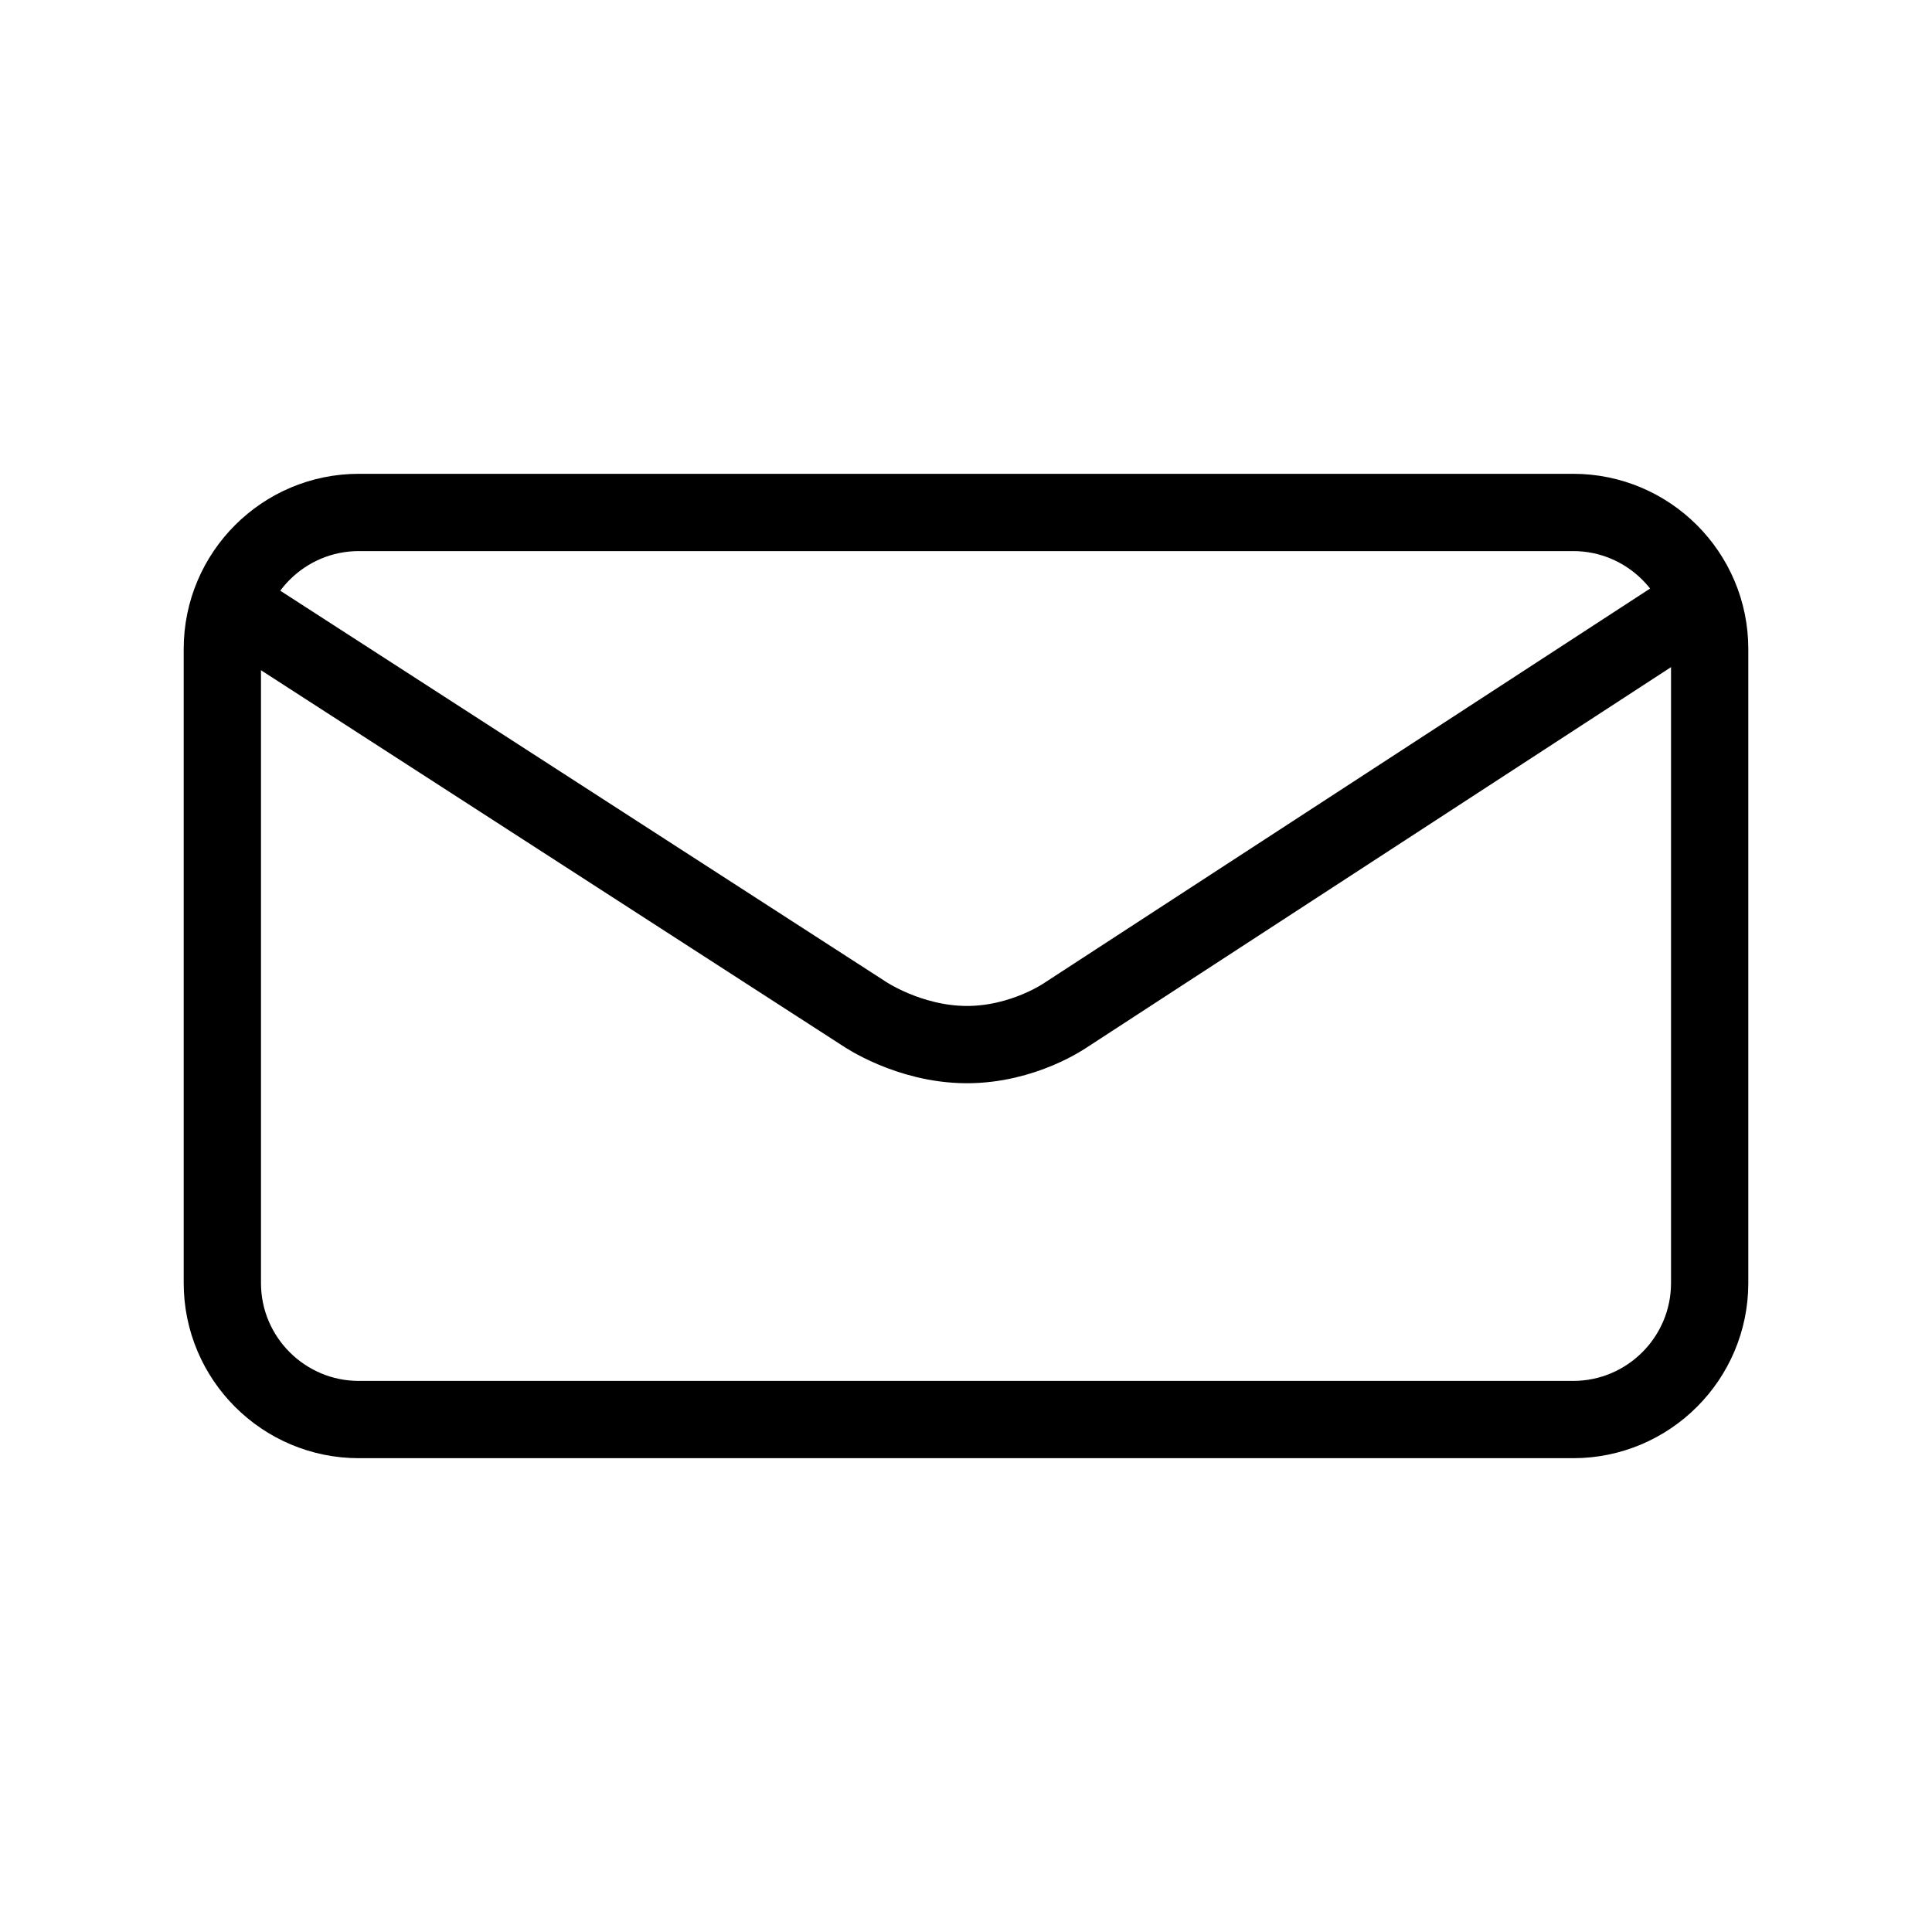
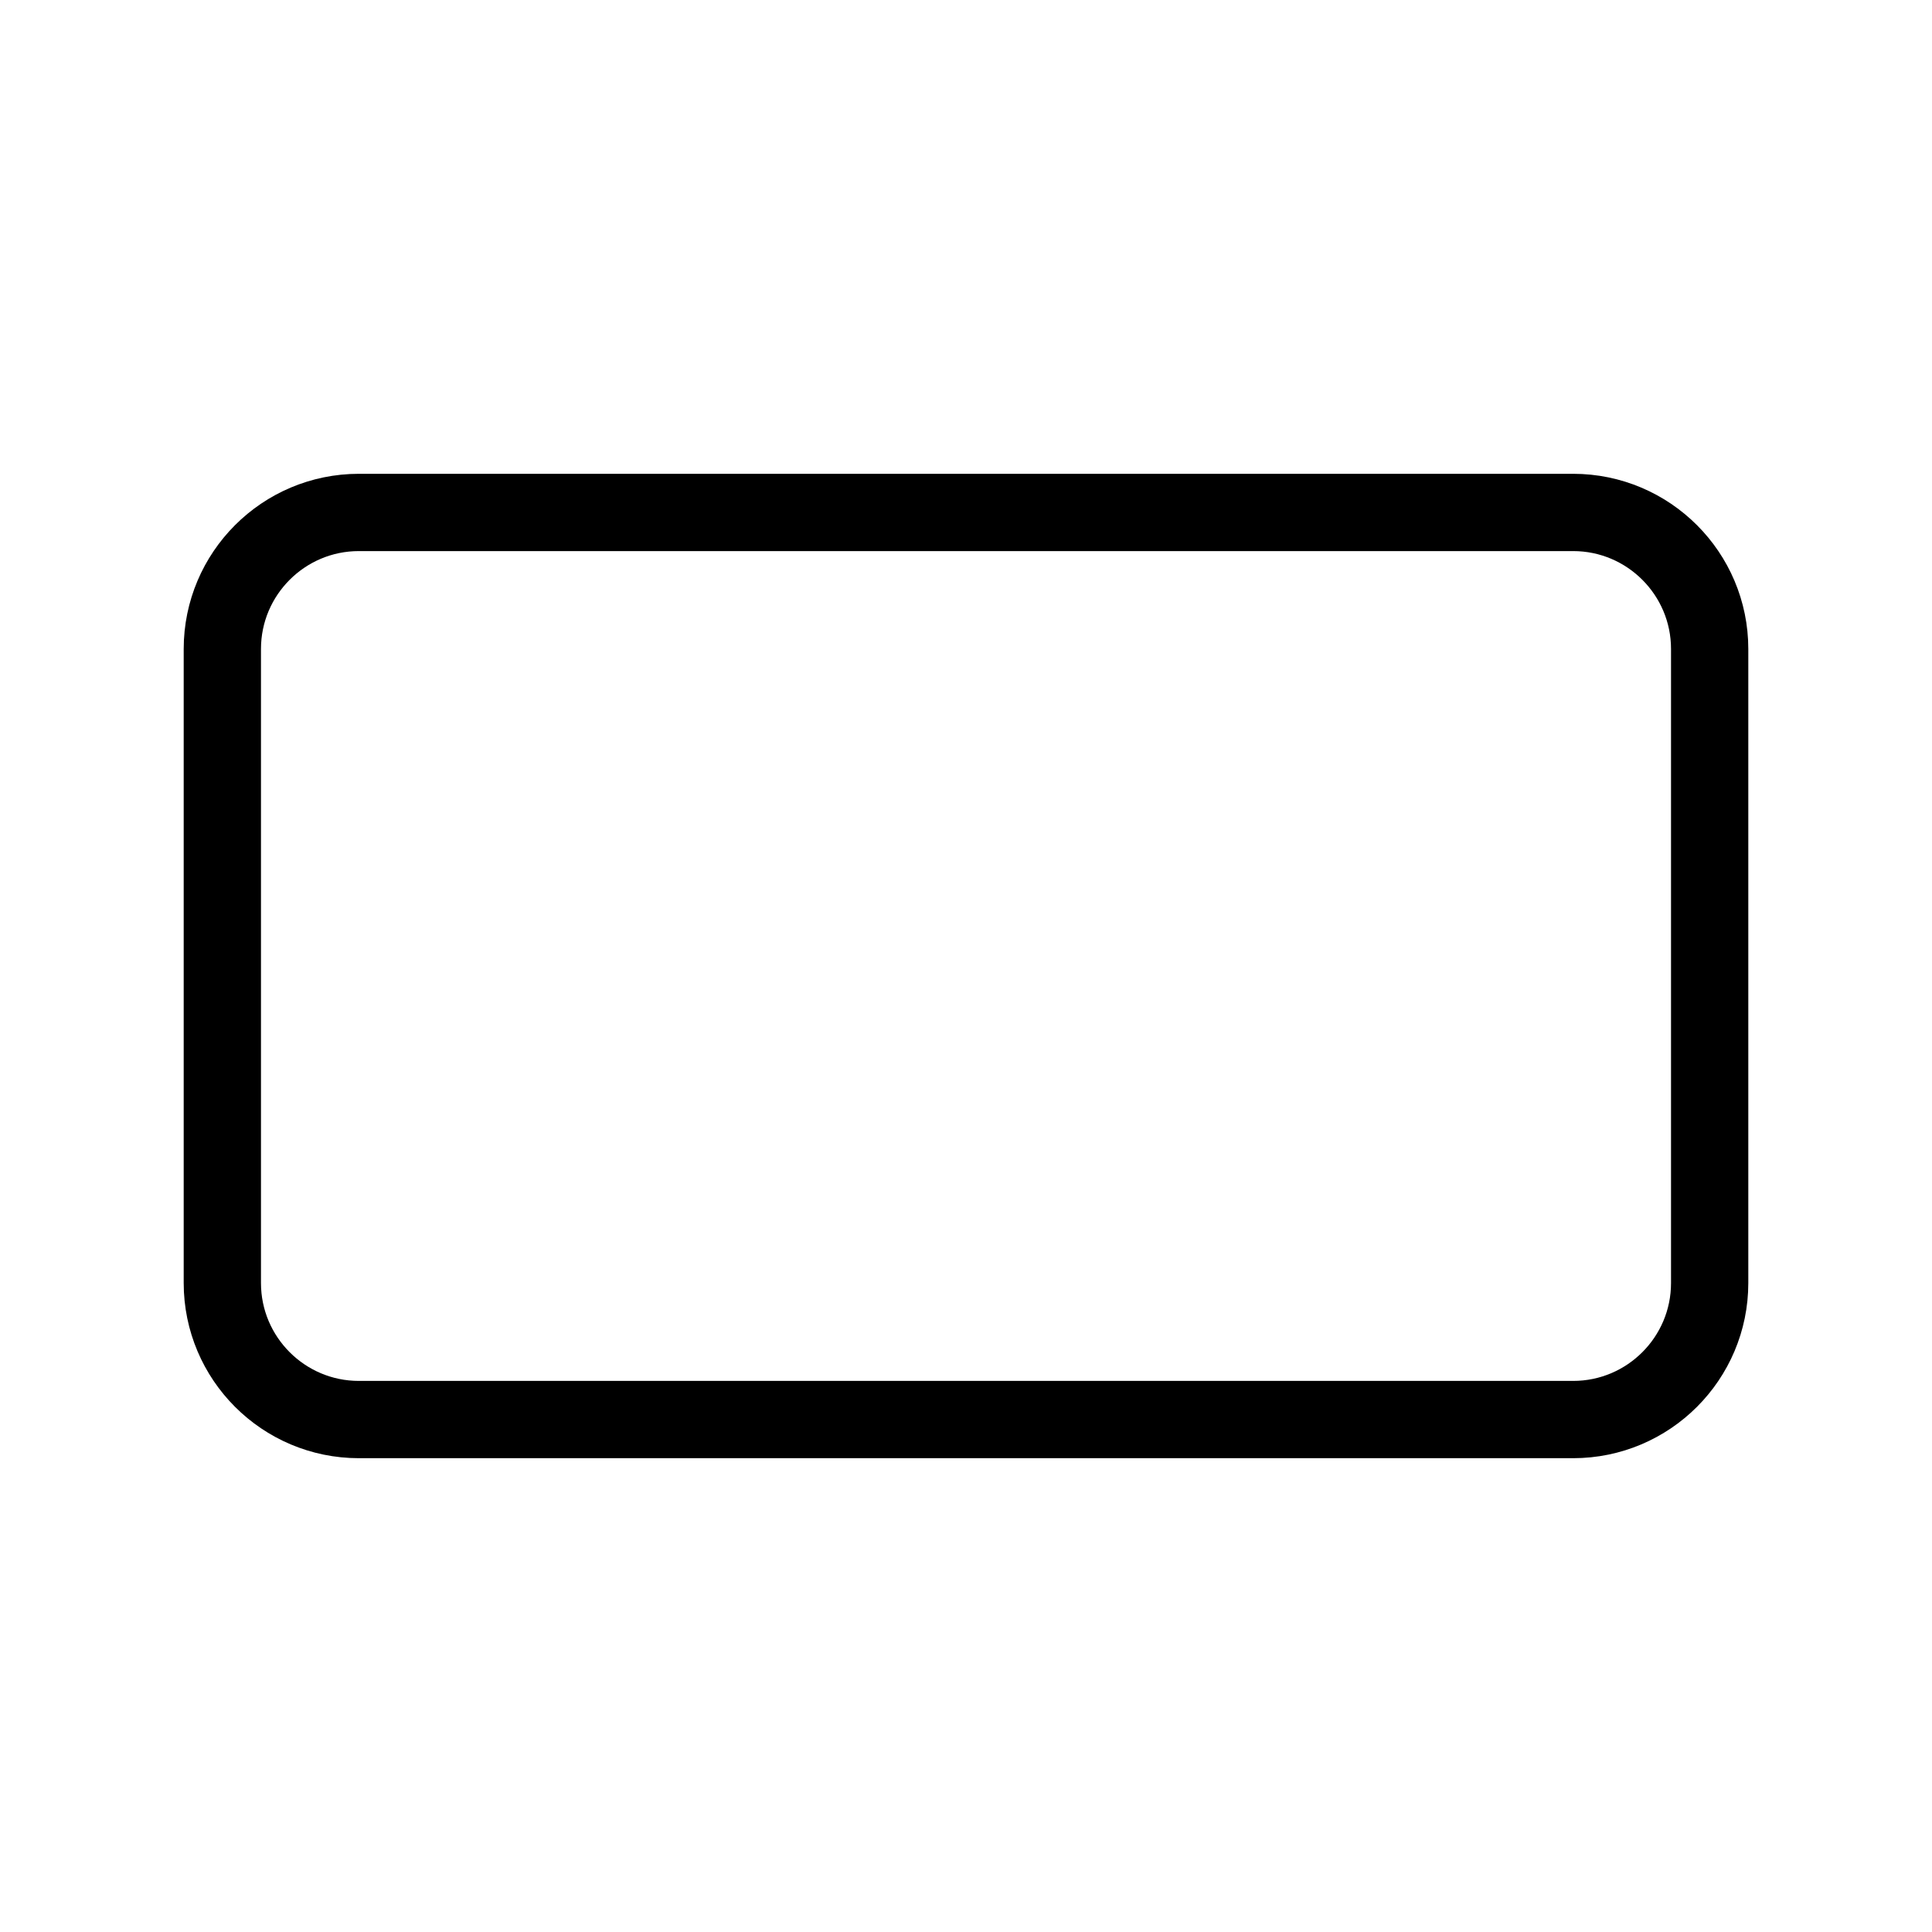
<svg xmlns="http://www.w3.org/2000/svg" width="100%" height="100%" viewBox="0 0 25 25" version="1.1" xml:space="preserve" style="fill-rule:evenodd;clip-rule:evenodd;stroke-linecap:round;stroke-linejoin:round;stroke-miterlimit:1.5;">
  <g>
    <path d="M22.123,8.398c0,-0.975 -0.792,-1.767 -1.767,-1.767l-15.712,0c-0.975,0 -1.767,0.792 -1.767,1.767l0,8.204c0,0.975 0.792,1.767 1.767,1.767l15.712,0c0.975,0 1.767,-0.792 1.767,-1.767l0,-8.204Z" style="fill:none;stroke:#000;stroke-width:1px;" />
-     <path d="M3.026,7.851l8.151,5.263c0,0 0.576,0.398 1.323,0.403c0.747,0.004 1.298,-0.387 1.298,-0.387l8.16,-5.312" style="fill:none;stroke:#000;stroke-width:1px;" />
  </g>
</svg>